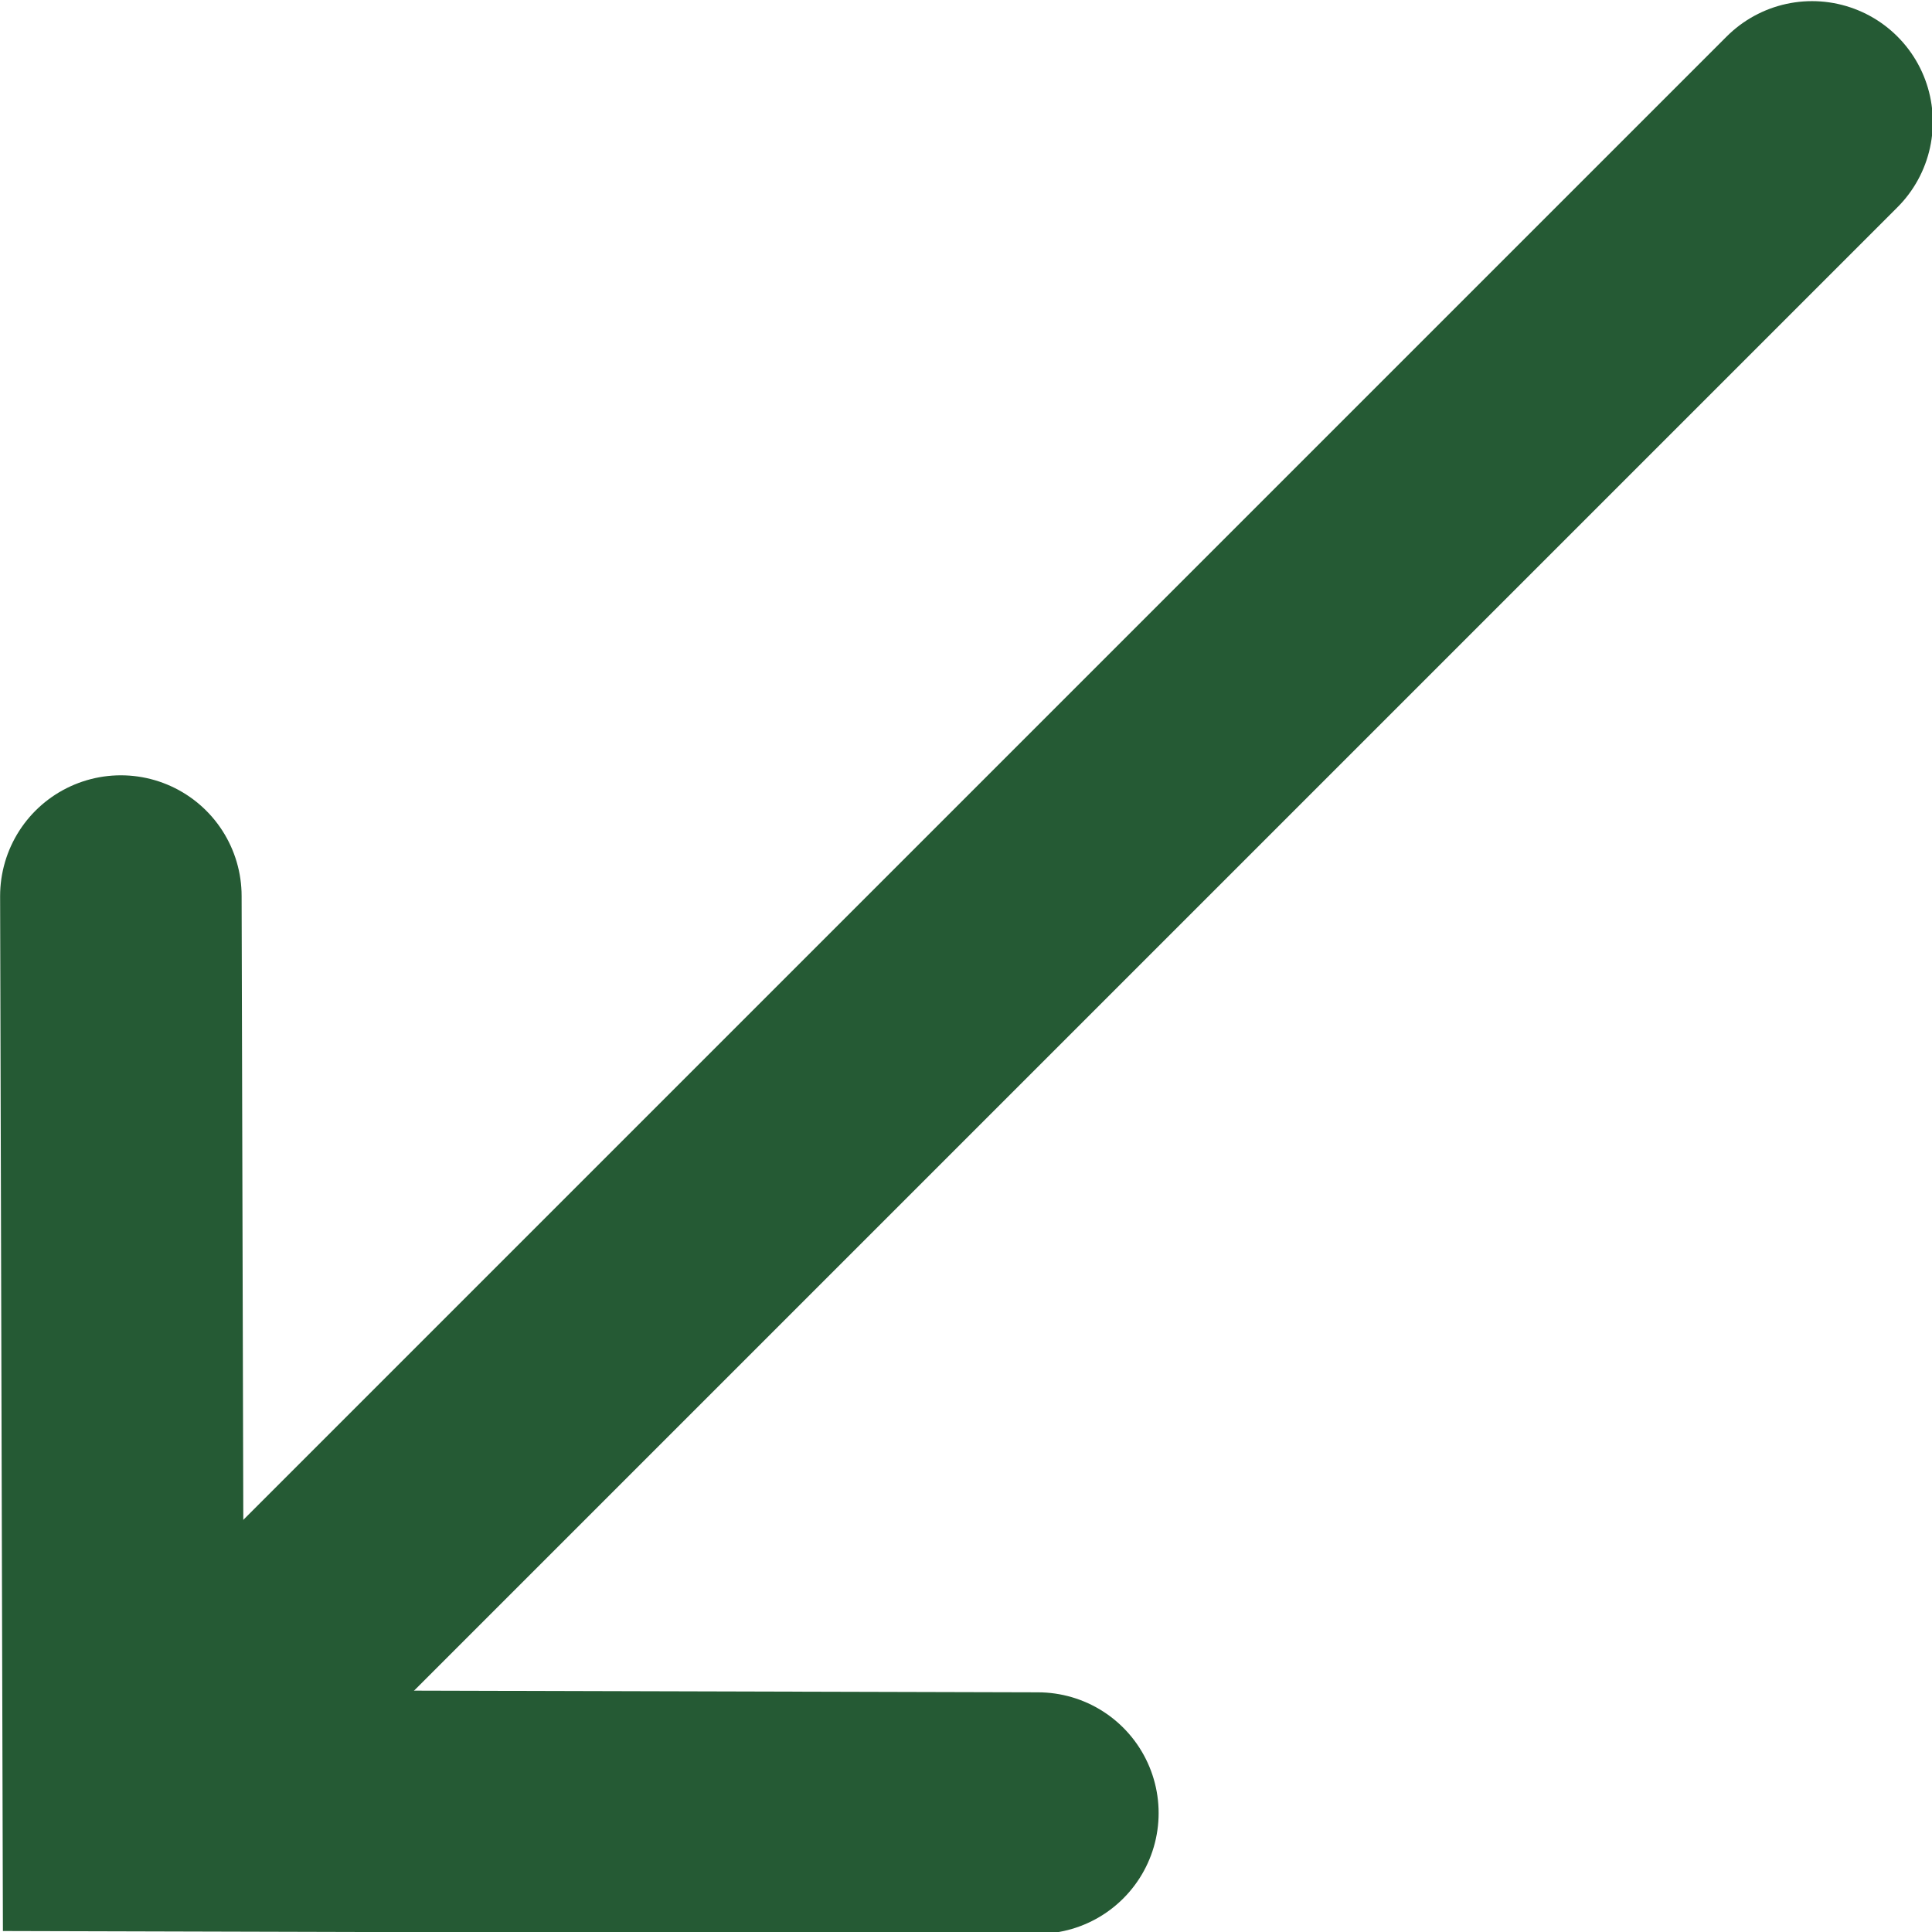
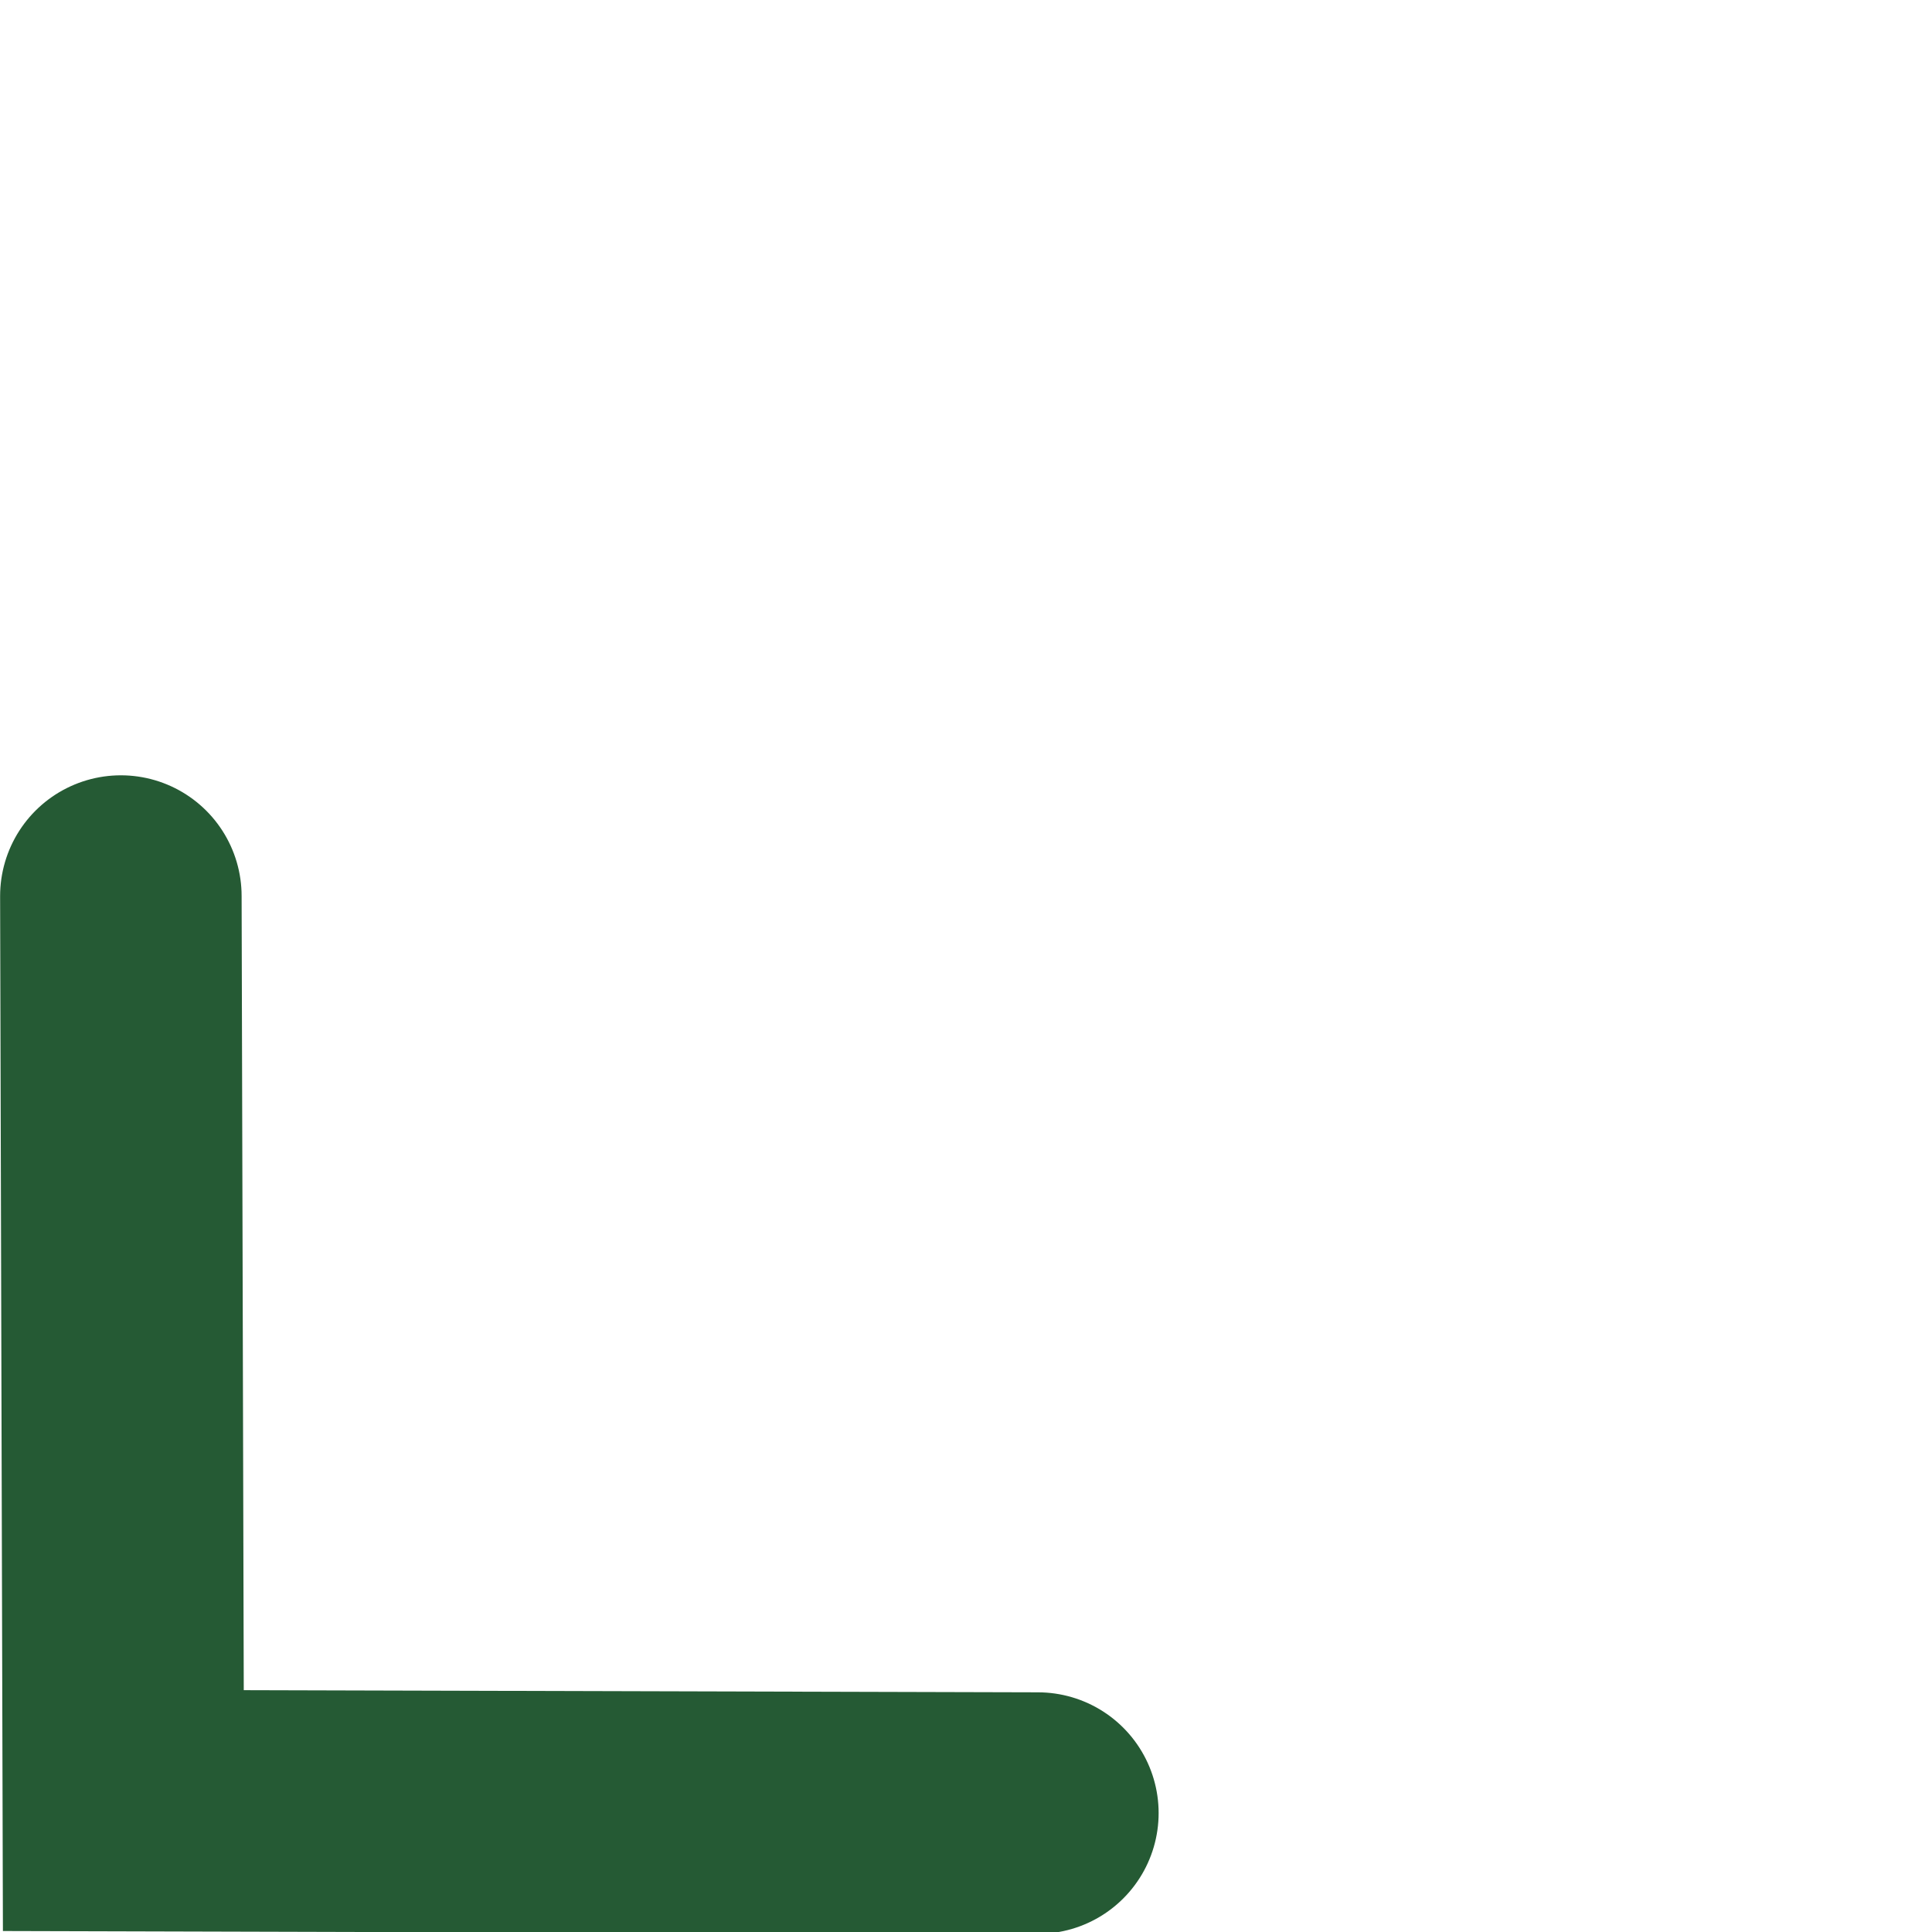
<svg xmlns="http://www.w3.org/2000/svg" width="16" height="16">
  <g>
    <title>Layer 1</title>
    <g transform="rotate(135 8.014 8.002)" stroke="null" id="Group_180" data-name="Group 180">
-       <line stroke="#255a34" id="Line_2" data-name="Line 2" x2="17.198" fill="none" stroke-linecap="round" stroke-width="2" y2="8.002" y1="8.002" x1="-1.875" />
      <path stroke="#255a34" id="Path_204" data-name="Path 204" d="m12.562,2.632l5.341,5.37l-5.341,5.37" fill="none" stroke-linecap="round" stroke-width="2" />
    </g>
  </g>
</svg>